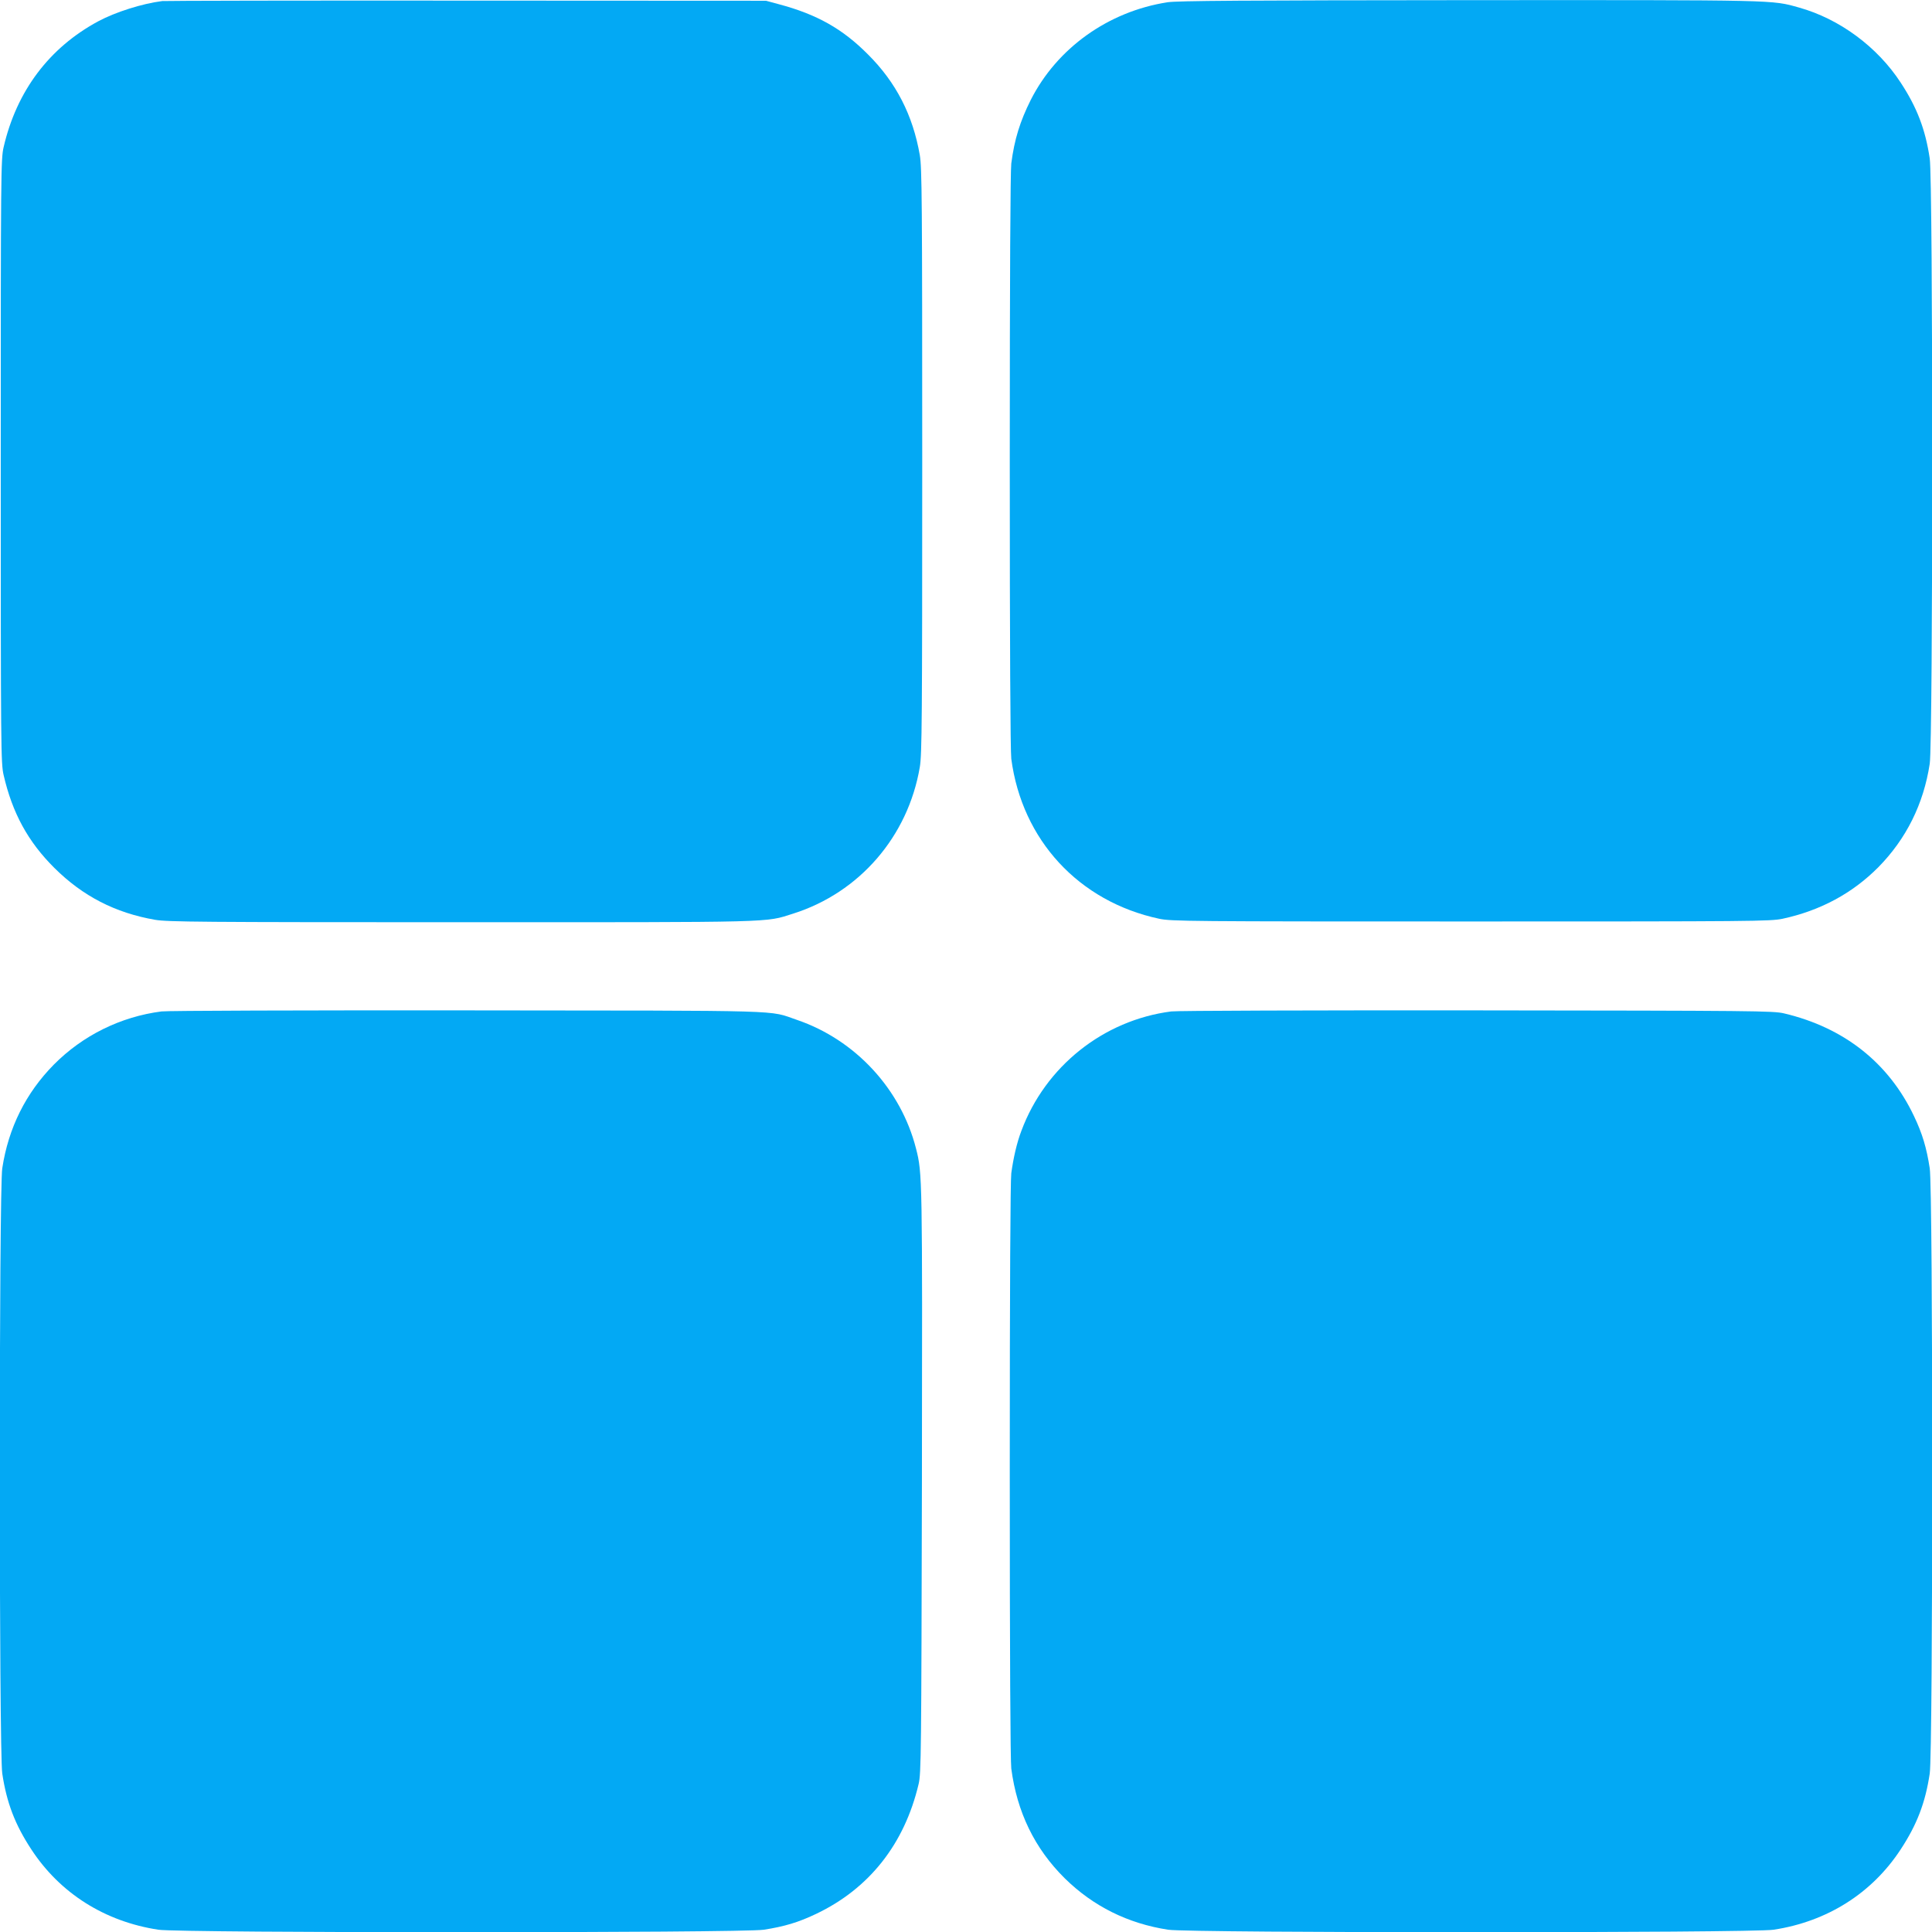
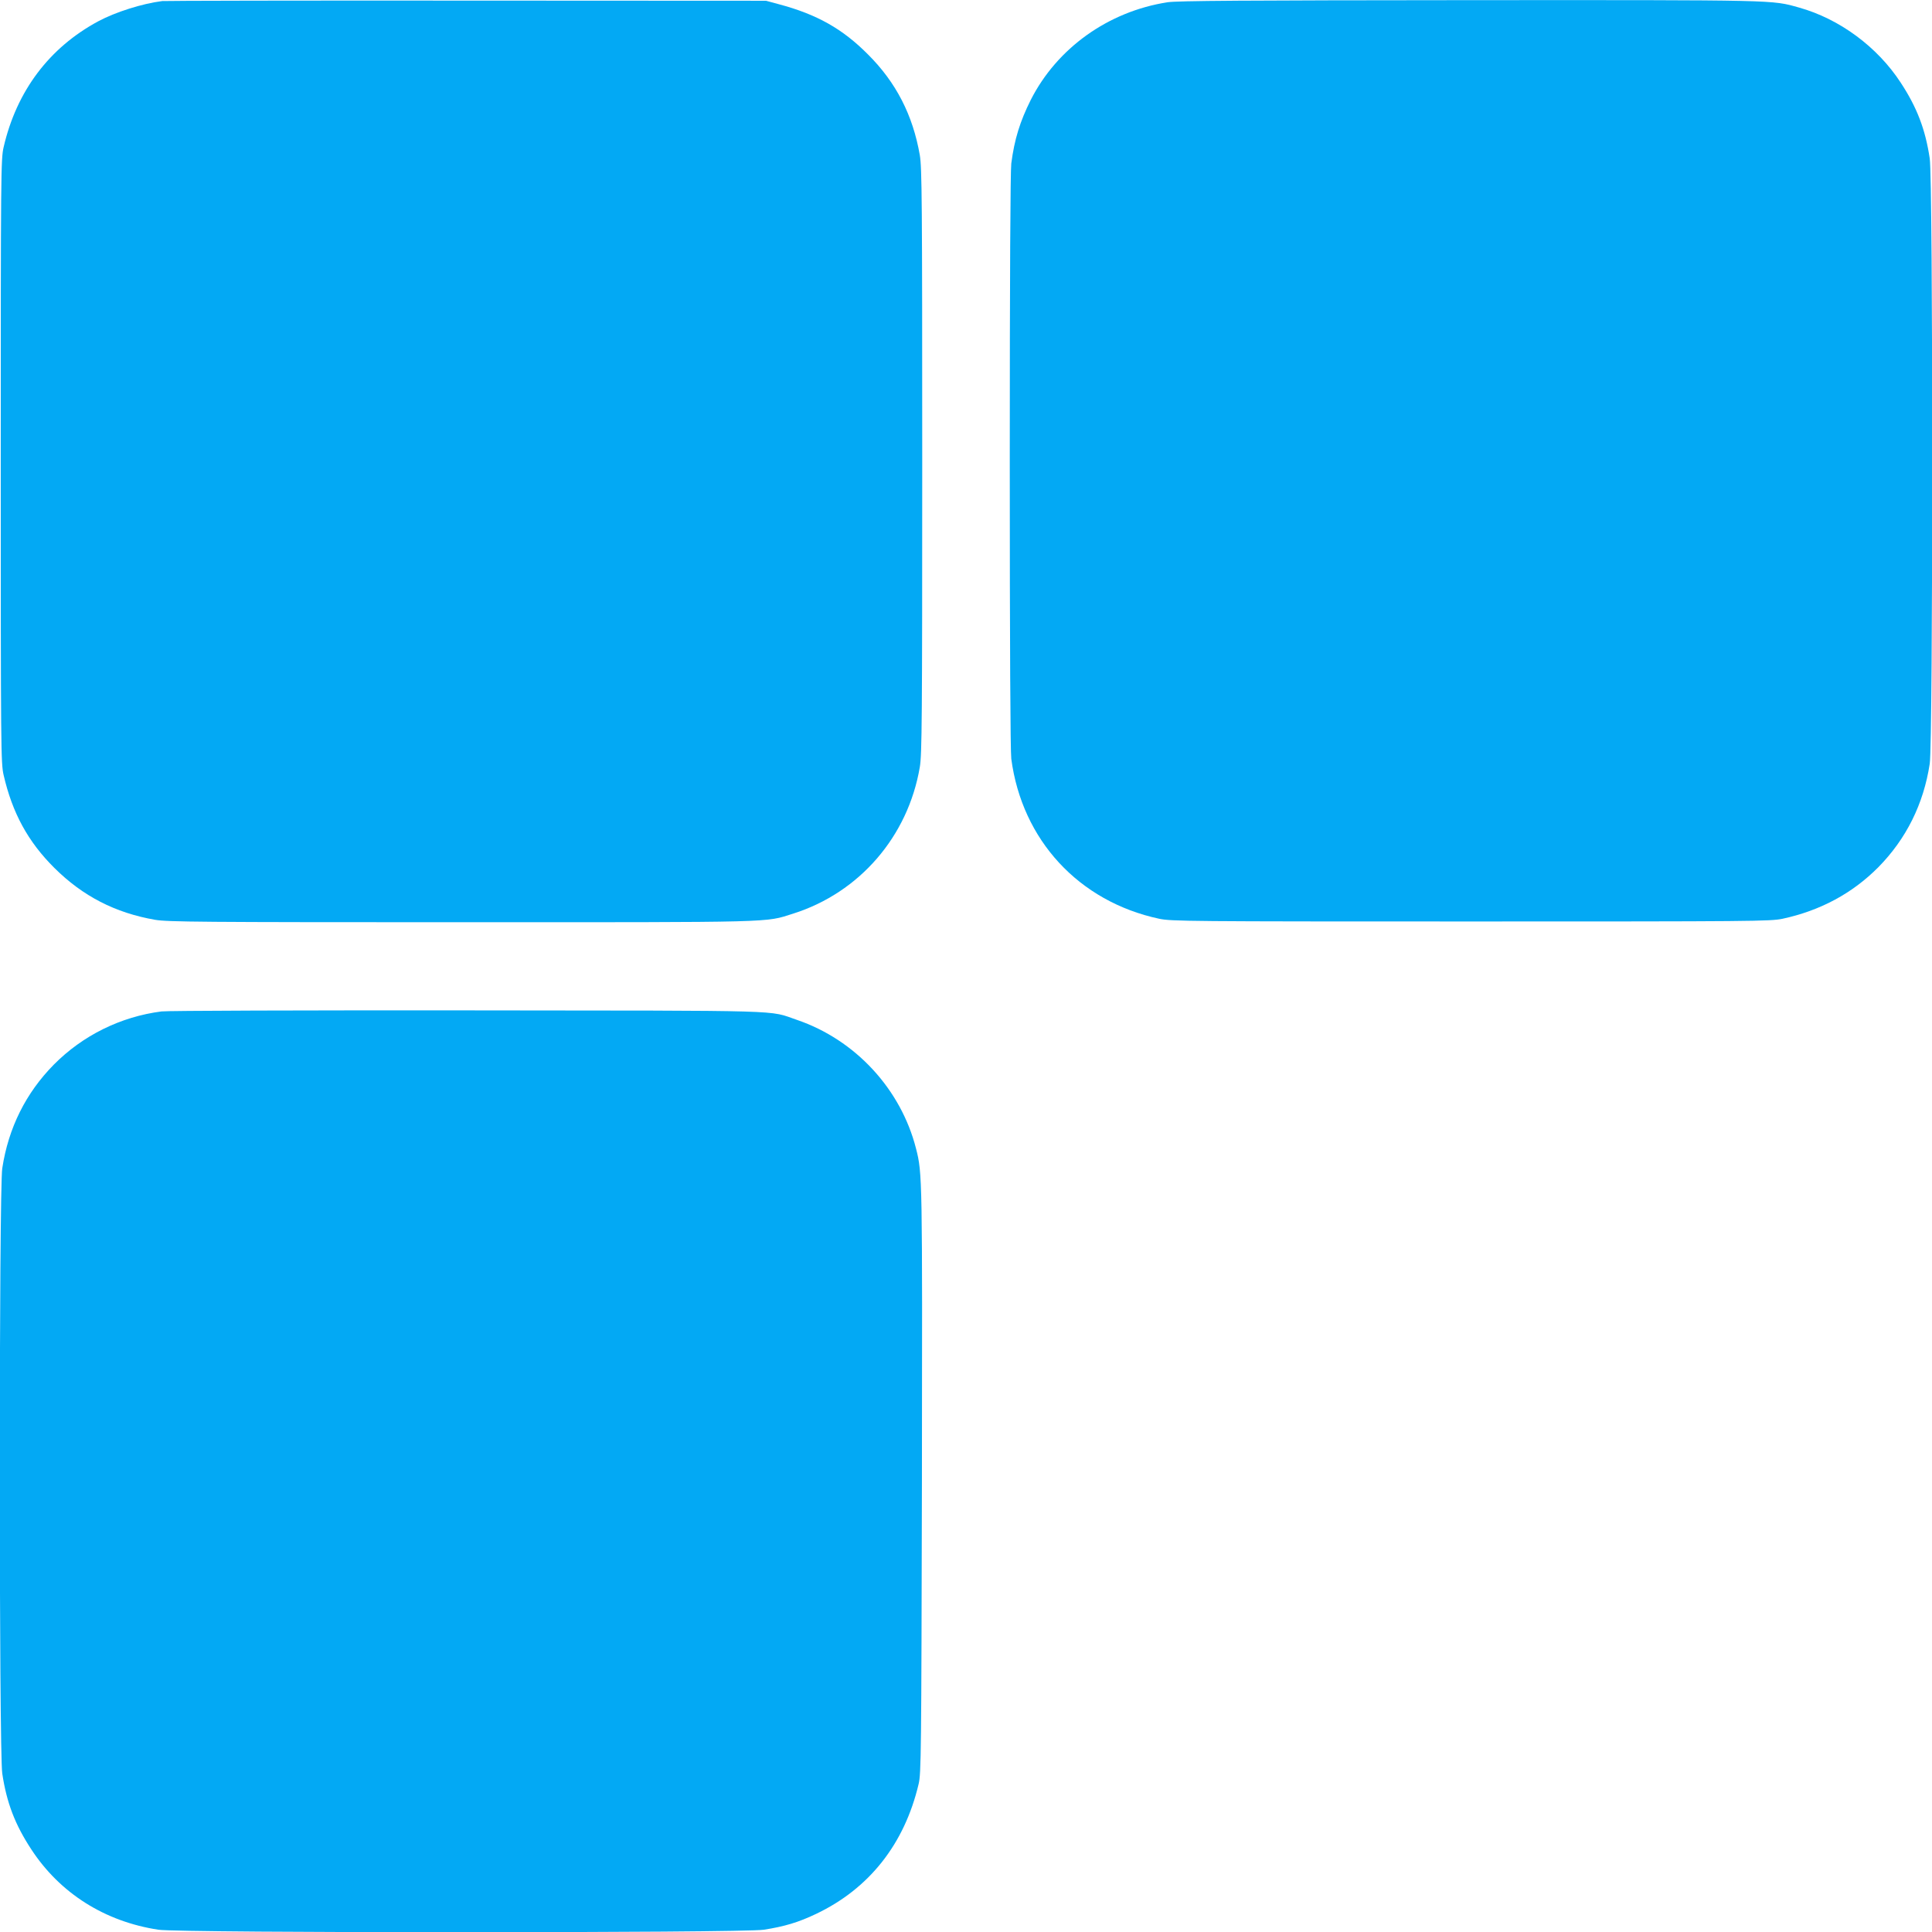
<svg xmlns="http://www.w3.org/2000/svg" version="1.0" width="1280pt" height="1280pt" viewBox="0 0 1280 1280" preserveAspectRatio="xMidYMid meet">
  <g transform="translate(0,1280) scale(0.1,-0.1)" fill="#03a9f4" stroke="none">
    <path d="M1075 12793 c-134 -17 -310 -73 -424 -134 -325 -175 -541 -462 -627 -834 -18 -77 -19 -167 -19 -2080 0 -1913 1 -2003 19 -2080 58 -252 162 -442 336 -615 188 -187 403 -298 668 -344 82 -14 301 -16 2027 -16 2114 0 2010 -3 2200 57 439 139 761 511 839 971 14 81 16 312 16 2027 0 1726 -2 1945 -16 2027 -46 265 -157 482 -344 668 -168 169 -338 265 -590 332 l-85 23 -1985 1 c-1092 1 -1998 -1 -2015 -3z" />
    <path d="M7735 12785 c-393 -61 -732 -304 -906 -647 -71 -142 -108 -260 -129 -421 -6 -51 -10 -740 -10 -1972 0 -1232 4 -1921 10 -1972 71 -538 447 -946 980 -1060 81 -17 188 -18 2065 -18 1877 0 1984 1 2065 18 250 54 462 168 634 341 185 188 300 418 341 686 22 142 22 3868 0 4010 -29 194 -85 339 -192 502 -155 238 -406 423 -674 498 -183 51 -122 50 -2184 49 -1489 -1 -1938 -4 -2000 -14z" />
    <path d="M1070 6099 c-271 -35 -522 -159 -714 -353 -185 -188 -300 -418 -341 -686 -22 -142 -22 -3868 0 -4010 29 -194 85 -339 192 -502 190 -291 487 -479 843 -533 142 -22 3868 -22 4010 0 136 21 230 49 347 105 351 167 585 462 679 860 17 70 18 193 22 2010 3 2012 3 2037 -39 2200 -100 394 -402 721 -789 853 -194 66 -20 61 -2185 63 -1078 1 -1989 -2 -2025 -7z" />
-     <path d="M7760 6099 c-450 -58 -834 -364 -993 -791 -30 -78 -53 -179 -67 -281 -6 -51 -10 -740 -10 -1972 0 -1232 4 -1921 10 -1972 38 -289 155 -530 354 -727 188 -185 418 -300 686 -341 142 -22 3868 -22 4010 0 356 54 653 242 843 533 107 163 163 308 192 502 22 142 22 3868 0 4010 -21 136 -49 230 -105 347 -167 351 -462 585 -860 679 -71 17 -190 18 -2035 20 -1078 1 -1989 -2 -2025 -7z" />
  </g>
</svg>